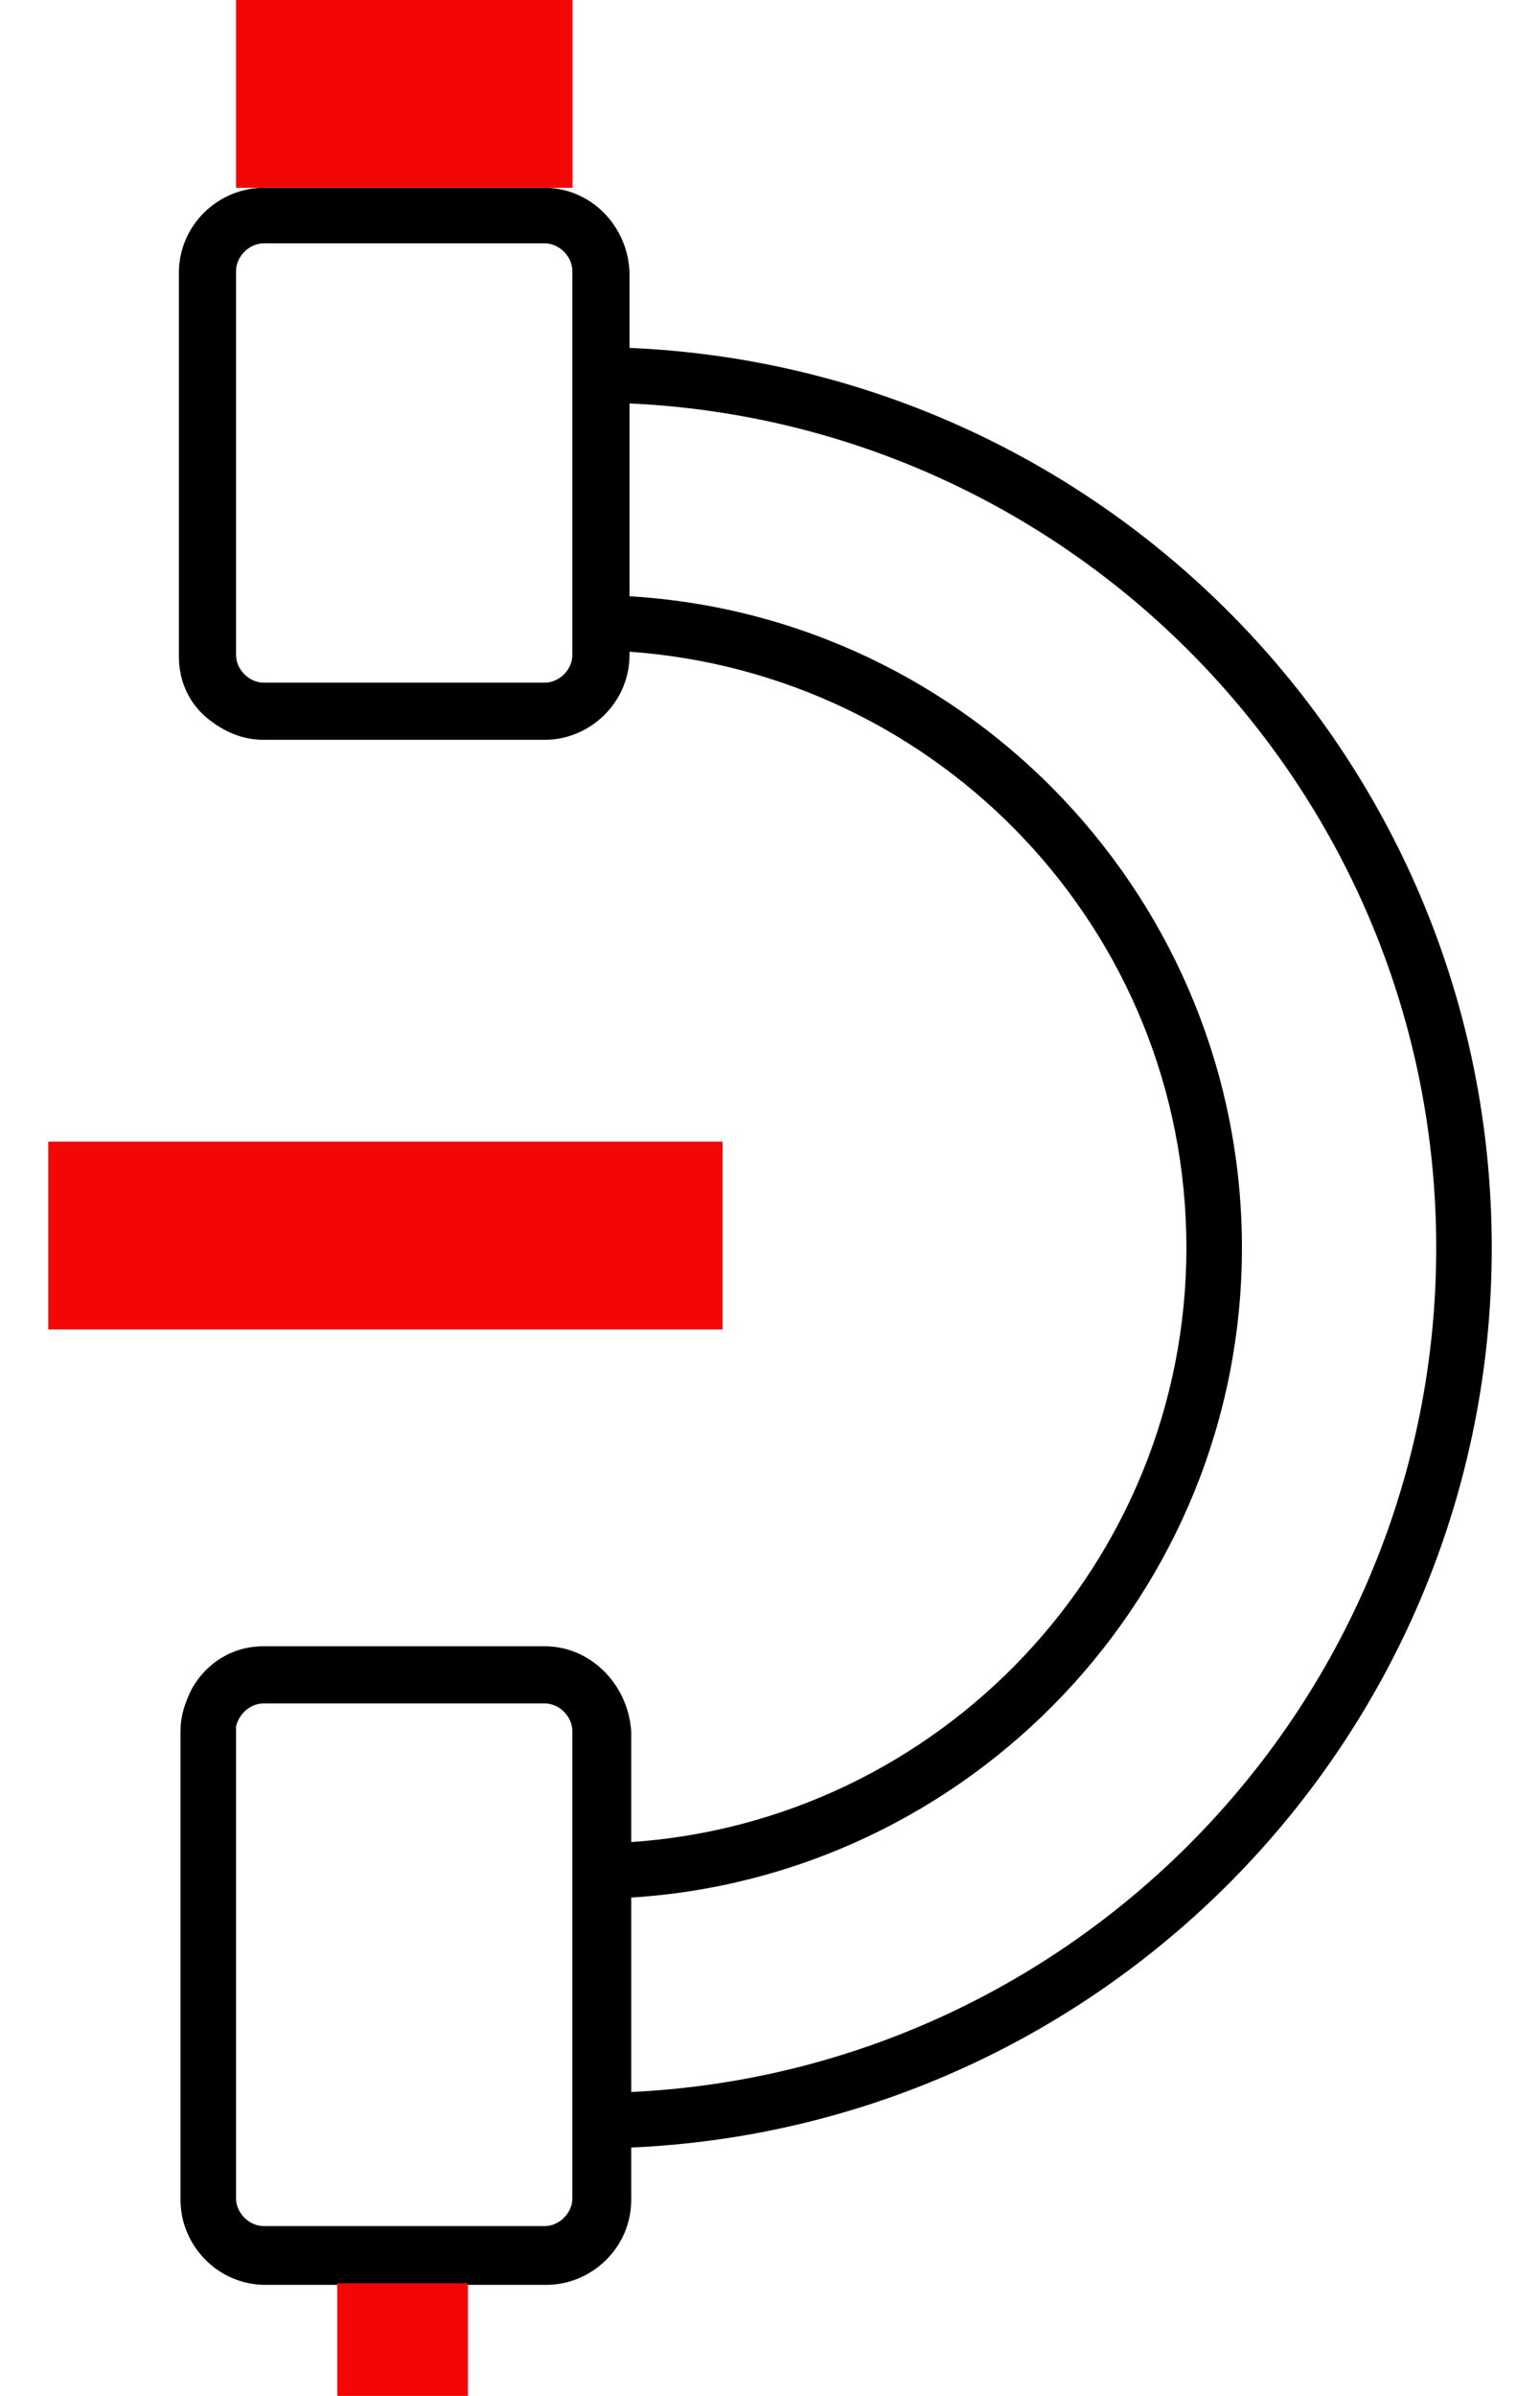
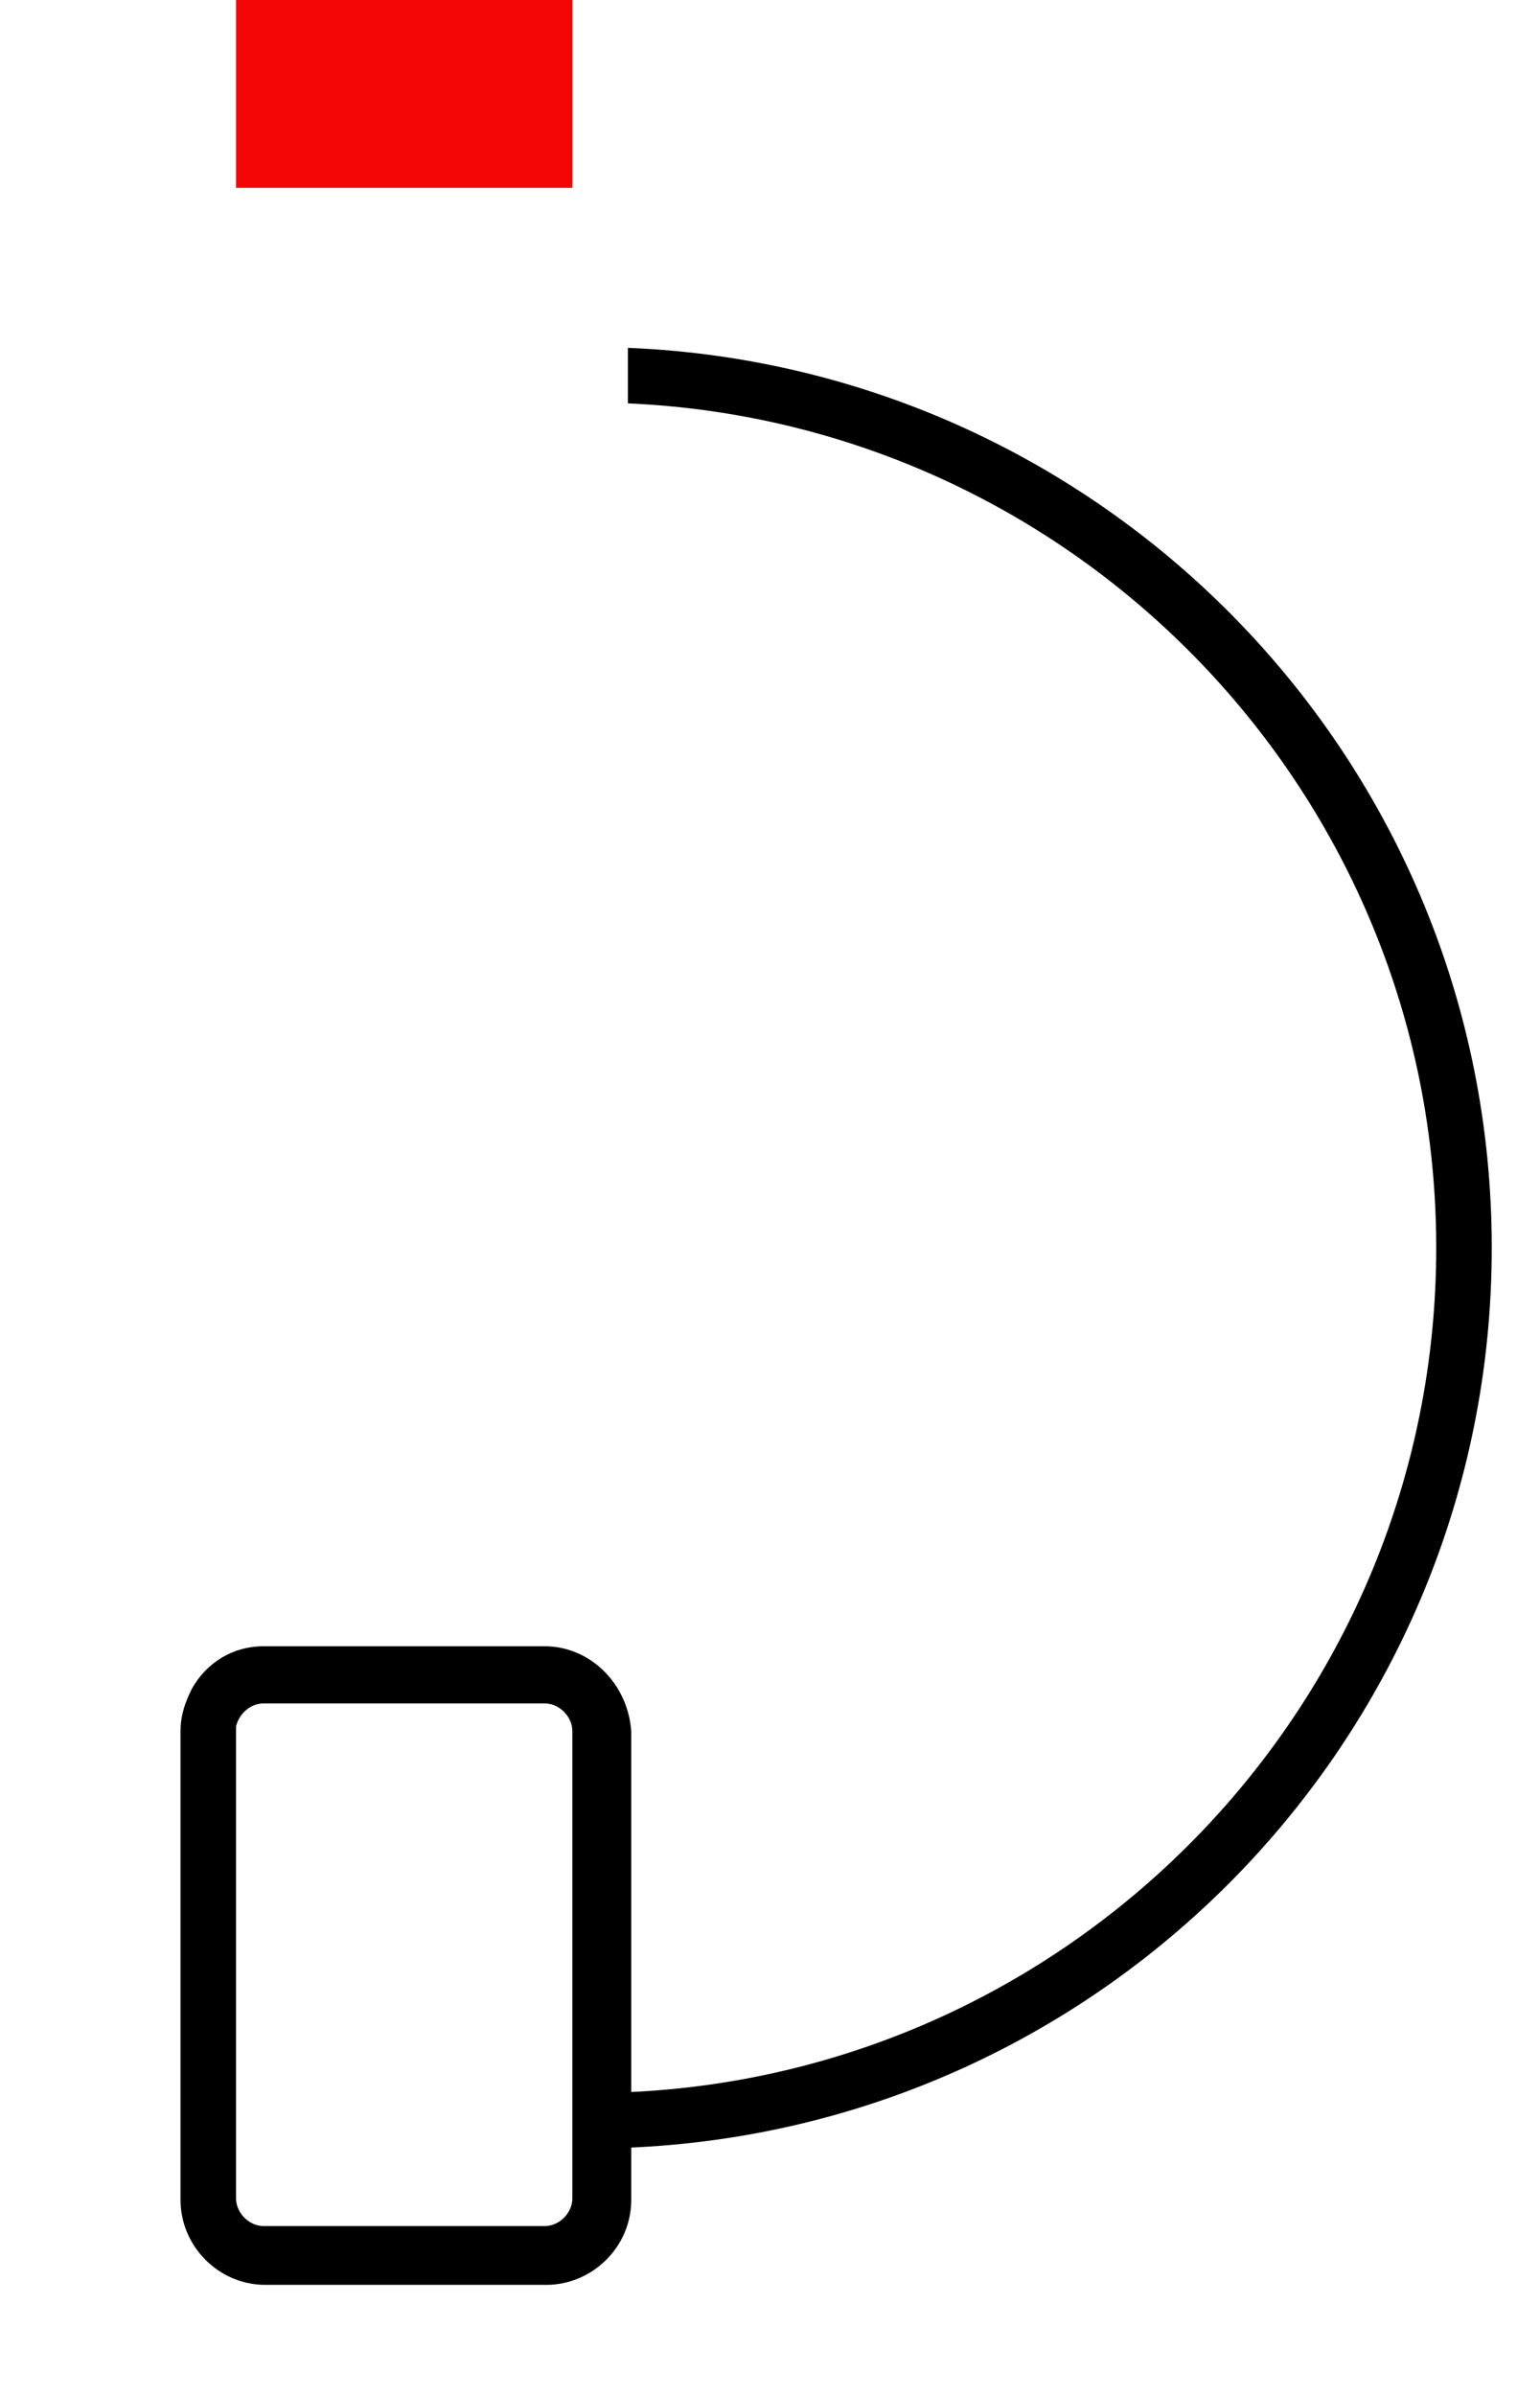
<svg xmlns="http://www.w3.org/2000/svg" width="18" height="28" viewBox="0 0 18 28" fill="none">
  <g id="consumiveis_1_">
    <g id="consumiveis_1__2">
      <g id="Group">
-         <path id="Vector" d="M13.867 14.582C13.867 18.266 10.985 21.301 7.339 21.53V22.178C11.328 21.95 14.516 18.628 14.516 14.582C14.516 10.536 11.348 7.196 7.339 6.967V7.615C10.985 7.864 13.867 10.879 13.867 14.582Z" fill="black" />
        <path id="Vector_2" d="M17.436 14.582C17.436 8.913 12.951 4.294 7.339 4.065V4.714C12.588 4.943 16.787 9.276 16.787 14.582C16.787 19.888 12.588 24.221 7.339 24.45V25.099C12.951 24.87 17.436 20.251 17.436 14.582Z" fill="black" />
-         <path id="Vector_3" d="M6.366 2.195H3.083C2.549 2.195 2.091 2.634 2.091 3.187V5.23V5.974V7.673C2.091 7.978 2.224 8.245 2.453 8.417C2.625 8.551 2.835 8.646 3.083 8.646H3.293H6.366C6.9 8.646 7.358 8.207 7.358 7.654V7.635V6.967V4.714V4.065V3.187C7.339 2.634 6.9 2.195 6.366 2.195ZM6.69 7.654C6.69 7.825 6.538 7.978 6.366 7.978H4.686H3.102H3.083C2.911 7.978 2.759 7.825 2.759 7.654V5.631V4.905V3.168C2.759 2.997 2.911 2.844 3.083 2.844H6.366C6.538 2.844 6.69 2.997 6.69 3.168V4.046V4.695V6.967V7.616V7.654Z" fill="black" />
        <path id="Vector_4" d="M6.366 19.239H3.083C2.72 19.239 2.415 19.43 2.243 19.735C2.167 19.888 2.11 20.041 2.11 20.232V20.48V23.209V23.954V25.71C2.11 26.244 2.549 26.702 3.102 26.702H6.385C6.919 26.702 7.378 26.263 7.378 25.71V25.099V24.45V22.179V21.53V20.232C7.339 19.678 6.9 19.239 6.366 19.239ZM6.69 25.691C6.69 25.862 6.538 26.015 6.366 26.015H3.083C2.911 26.015 2.759 25.862 2.759 25.691V24.259V23.534V20.957V20.232C2.759 20.213 2.759 20.194 2.759 20.174C2.797 20.022 2.93 19.907 3.083 19.907H6.366C6.538 19.907 6.69 20.06 6.69 20.232V21.53V22.179V24.431V25.08V25.691Z" fill="black" />
      </g>
-       <path id="Vector_5" d="M8.446 13.342H0.564V15.537H8.446V13.342Z" fill="#F40606" />
-       <path id="Vector_6" d="M6.691 0H2.759V2.195H6.691V0Z" fill="#F40606" />
-       <path id="Vector_7" d="M5.469 26.683H3.942V28H5.469V26.683Z" fill="#F40606" />
+       <path id="Vector_6" d="M6.691 0H2.759V2.195H6.691Z" fill="#F40606" />
    </g>
  </g>
</svg>